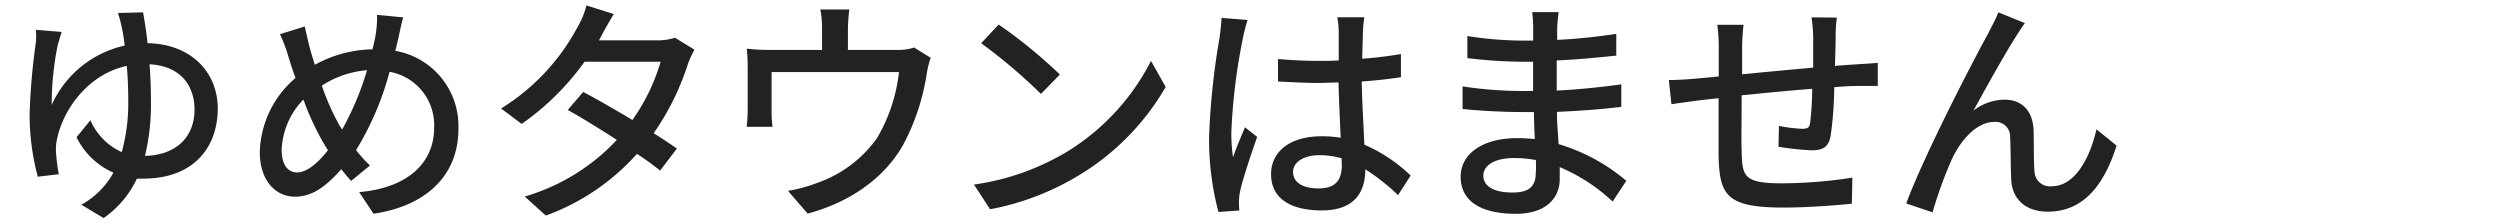
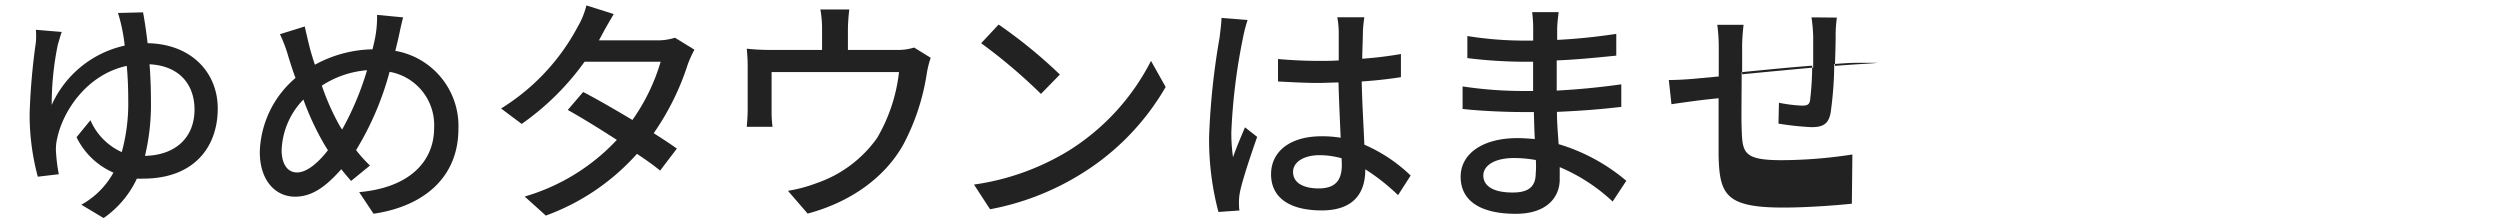
<svg xmlns="http://www.w3.org/2000/svg" id="レイヤー_1" data-name="レイヤー 1" viewBox="0 0 324 29">
  <defs>
    <style>.cls-1{fill:#222;}</style>
  </defs>
  <path class="cls-1" d="M18.54,1.6c.19,1,.4,2.36.59,4,5.64.09,9.09,3.78,9.09,8.46,0,5.12-3.2,9.09-9.65,9.09a7.58,7.58,0,0,1-.83,0,12.81,12.81,0,0,1-4.31,5.11l-2.89-1.73a10.53,10.53,0,0,0,4.16-4.16,9.55,9.55,0,0,1-4.78-4.59l1.8-2.2a8,8,0,0,0,4.06,4.13,23.68,23.68,0,0,0,.84-6.7c0-1.55-.06-3.07-.19-4.47-5.08,1.09-8.21,5.71-9,9.31a6.13,6.13,0,0,0-.18,1.73,23,23,0,0,0,.37,3L4.9,22.9a30.86,30.86,0,0,1-1.06-8.19,83.67,83.67,0,0,1,.81-9.23,10,10,0,0,0,0-1.62L8,4.14c-.19.53-.34,1.12-.5,1.61a38.64,38.64,0,0,0-.8,7.85,13.58,13.58,0,0,1,9.46-7.69,21.65,21.65,0,0,0-.35-2.23,19.56,19.56,0,0,0-.52-2Zm6.67,12.59c0-3.07-1.8-5.65-5.83-5.86.12,1.49.18,3.1.18,4.68a28.53,28.53,0,0,1-.77,7.19C22.76,20.11,25.21,17.82,25.21,14.19Z" />
  <path class="cls-1" d="M52.25,2.25c-.22.78-.47,2-.62,2.7-.13.53-.25,1.08-.4,1.64A9.88,9.88,0,0,1,59.41,16.7c0,6.29-4.49,10.05-11,11l-1.86-2.8c6.55-.58,9.71-4,9.71-8.3a7,7,0,0,0-5.77-7.29,38.51,38.51,0,0,1-4.34,10.14,16.78,16.78,0,0,0,1.8,2l-2.45,2c-.43-.5-.87-1-1.27-1.52-2,2.26-3.78,3.56-6,3.56-2.45,0-4.56-2-4.56-5.79A13.07,13.07,0,0,1,38.3,10.1c-.35-.9-.62-1.8-.9-2.67a18.3,18.3,0,0,0-1.12-3l3.22-1c.19.9.44,1.92.66,2.82.18.65.4,1.4.65,2.14a16.1,16.1,0,0,1,7.47-2c.15-.65.31-1.27.4-1.86a14.42,14.42,0,0,0,.19-2.6ZM42.14,18.9a35.61,35.61,0,0,1-2.82-6,9.92,9.92,0,0,0-2.82,6.54c0,1.8.74,2.91,2,2.91s2.73-1.24,4-2.88Zm2.2-2.11A38.15,38.15,0,0,0,47.57,9.1a12.53,12.53,0,0,0-5.86,2,31.42,31.42,0,0,0,2.35,5.27Z" />
  <path class="cls-1" d="M90,6.44a14.11,14.11,0,0,0-.87,1.92,33.44,33.44,0,0,1-4.41,8.9c1.15.74,2.21,1.42,3,2l-2.17,2.85c-.74-.62-1.77-1.36-3-2.17a29.19,29.19,0,0,1-11.81,8L68,25.47a26.43,26.43,0,0,0,11.94-7.34c-2.3-1.49-4.68-2.95-6.36-3.88l2-2.33c1.73.9,4.12,2.27,6.38,3.63A25.43,25.43,0,0,0,85.62,8H75.76a33.94,33.94,0,0,1-8.15,8.06l-2.67-2A27.75,27.75,0,0,0,74.86,3.49,10.46,10.46,0,0,0,76,.7l3.54,1.12C79,2.75,78.31,3.92,78,4.54l-.38.69h7.54a7.38,7.38,0,0,0,2.32-.34Z" />
  <path class="cls-1" d="M120.62,7.49a12.05,12.05,0,0,0-.52,2.11,29,29,0,0,1-3,9.08c-2.39,4.31-6.85,7.51-12.43,9l-2.55-2.95a19.15,19.15,0,0,0,3.72-1,15.92,15.92,0,0,0,7.82-5.83,21.52,21.52,0,0,0,2.85-8.56H100v5.09a14.54,14.54,0,0,0,.12,2H96.78c.06-.65.12-1.55.12-2.23V8.82a23.93,23.93,0,0,0-.12-2.51,27.51,27.51,0,0,0,3,.16h6.76V3.8a13.91,13.91,0,0,0-.22-2.57h3.75a23.31,23.31,0,0,0-.18,2.57V6.47h6.26a6.88,6.88,0,0,0,2.32-.31Z" />
  <path class="cls-1" d="M138.42,19.58A29.49,29.49,0,0,0,149.17,7.89l1.9,3.38A32.06,32.06,0,0,1,140.18,22.5a34.27,34.27,0,0,1-11.87,4.62l-2.08-3.2A32.15,32.15,0,0,0,138.42,19.58Zm-1.06-9.92-2.45,2.51a70.88,70.88,0,0,0-7.75-6.57l2.26-2.42A63.26,63.26,0,0,1,137.36,9.66Z" />
  <path class="cls-1" d="M161.69,2.59A19,19,0,0,0,161.07,5a76.44,76.44,0,0,0-1.49,12.15,22.2,22.2,0,0,0,.22,3.23c.43-1.27,1.08-2.76,1.55-3.88l1.58,1.24c-.81,2.3-1.86,5.43-2.2,7a6.82,6.82,0,0,0-.16,1.39c0,.31,0,.78.06,1.15l-2.72.19a36.51,36.51,0,0,1-1.21-9.74,92.91,92.91,0,0,1,1.36-12.87c.09-.77.22-1.73.25-2.54Zm19.5,22.7a27,27,0,0,0-4.25-3.35V22c0,2.85-1.36,5.27-5.64,5.27s-6.57-1.73-6.57-4.68,2.45-4.93,6.54-4.93a15.12,15.12,0,0,1,2.48.19c-.09-2.14-.22-4.78-.28-7.16-.87,0-1.74.06-2.6.06-1.77,0-3.45-.1-5.24-.19l0-2.91c1.76.15,3.47.24,5.3.24.87,0,1.7,0,2.57-.06,0-1.52,0-2.82,0-3.59a10.47,10.47,0,0,0-.19-2h3.51a17.28,17.28,0,0,0-.19,1.89c0,.78-.06,2.08-.09,3.48A49.14,49.14,0,0,0,181.56,7v3c-1.58.25-3.31.44-5.08.56.06,3.07.25,5.83.34,8.19a20.17,20.17,0,0,1,6,4Zm-7.32-4.78a10.84,10.84,0,0,0-2.85-.4c-2.05,0-3.44.9-3.44,2.17,0,1.43,1.36,2.14,3.32,2.14,2.26,0,3-1.15,3-3.07Z" />
  <path class="cls-1" d="M209,26.12a23.2,23.2,0,0,0-6.86-4.46c0,.62,0,1.15,0,1.58,0,2.33-1.68,4.47-5.68,4.47-4.65,0-7.16-1.71-7.16-4.81,0-2.91,2.76-5,7.35-5,.77,0,1.52.06,2.26.12-.06-1.14-.09-2.38-.12-3.5h-1.68c-1.95,0-5.42-.15-7.56-.4l0-2.92a52.69,52.69,0,0,0,7.56.59h1.58V8h-1.52a61.27,61.27,0,0,1-7-.47V4.67a46.74,46.74,0,0,0,6.94.59h1.59V3.52c0-.56-.07-1.46-.13-1.95H202c-.06.56-.16,1.24-.19,2.08,0,.34,0,.89,0,1.52,2.57-.13,5-.38,7.66-.78l0,2.82c-2.23.22-4.81.5-7.72.62v3.91c3-.16,5.74-.44,8.37-.81l0,2.92c-2.85.34-5.39.52-8.34.65,0,1.39.13,2.85.22,4.18a24.36,24.36,0,0,1,8.77,4.75Zm-10-5.39a16.56,16.56,0,0,0-2.76-.25c-2.6,0-4,1-4,2.27s1.15,2.2,3.79,2.2c1.73,0,3-.5,3-2.48C199.08,22,199.08,21.44,199.05,20.73Z" />
-   <path class="cls-1" d="M238.06,2.28a16.89,16.89,0,0,0-.16,2.42c0,1.3-.06,2.64-.09,3.84,1.05-.09,2-.15,2.91-.21s1.86-.1,2.64-.19v3c-.5,0-1.86,0-2.64,0s-1.83.06-3,.16a47.58,47.58,0,0,1-.47,6.32c-.28,1.46-1,1.86-2.48,1.86a37.41,37.41,0,0,1-4.28-.46l.06-2.7a20.17,20.17,0,0,0,2.95.37c.68,0,1-.09,1.09-.74a38.83,38.83,0,0,0,.27-4.44c-2.94.22-6.29.56-9.14.84,0,3-.06,6,0,7.29.09,3.16.21,4.12,5.21,4.12a61.11,61.11,0,0,0,9.14-.74L240,26.4c-2.08.22-5.83.5-8.87.5-7.47,0-8.28-1.67-8.4-6.73,0-1.3,0-4.43,0-7.44-1.15.12-2.08.22-2.76.31-1,.13-2.54.34-3.35.47l-.34-3.14c.93,0,2.2-.06,3.47-.18l3-.28V6.16a21.72,21.72,0,0,0-.19-2.95h3.41A25.24,25.24,0,0,0,225.78,6c0,.87,0,2.17,0,3.63,2.82-.28,6.14-.59,9.21-.87v-4a20.58,20.58,0,0,0-.22-2.51Z" />
-   <path class="cls-1" d="M261.47,4.42c-1.43,2.17-4.15,7.07-5.71,9.92a6.65,6.65,0,0,1,4.07-1.42c2.17,0,3.59,1.39,3.72,3.87.06,1.62,0,4,.12,5.43a2,2,0,0,0,2.23,1.92c3.1,0,5-3.84,5.8-7.38l2.61,2.11c-1.62,5.12-4.31,8.56-8.9,8.56-3.32,0-4.62-2.05-4.75-4-.09-1.74-.06-4.19-.15-5.68a1.88,1.88,0,0,0-2.05-1.95c-2.29,0-4.34,2.36-5.49,4.81a55.76,55.76,0,0,0-2.51,6.91l-3.41-1.15c2.27-6.2,9-19.13,10.64-22.07.37-.78.87-1.62,1.3-2.7L262.43,3C262.15,3.34,261.81,3.89,261.47,4.42Z" />
+   <path class="cls-1" d="M238.06,2.28a16.89,16.89,0,0,0-.16,2.42c0,1.3-.06,2.64-.09,3.84,1.05-.09,2-.15,2.91-.21s1.86-.1,2.64-.19c-.5,0-1.86,0-2.64,0s-1.83.06-3,.16a47.58,47.58,0,0,1-.47,6.32c-.28,1.46-1,1.86-2.48,1.86a37.41,37.41,0,0,1-4.28-.46l.06-2.7a20.17,20.17,0,0,0,2.95.37c.68,0,1-.09,1.09-.74a38.83,38.83,0,0,0,.27-4.44c-2.94.22-6.29.56-9.14.84,0,3-.06,6,0,7.29.09,3.16.21,4.12,5.21,4.12a61.11,61.11,0,0,0,9.14-.74L240,26.4c-2.08.22-5.83.5-8.87.5-7.47,0-8.28-1.67-8.4-6.73,0-1.3,0-4.43,0-7.44-1.15.12-2.08.22-2.76.31-1,.13-2.54.34-3.35.47l-.34-3.14c.93,0,2.2-.06,3.47-.18l3-.28V6.16a21.72,21.72,0,0,0-.19-2.95h3.41A25.24,25.24,0,0,0,225.78,6c0,.87,0,2.17,0,3.63,2.82-.28,6.14-.59,9.21-.87v-4a20.58,20.58,0,0,0-.22-2.51Z" />
</svg>